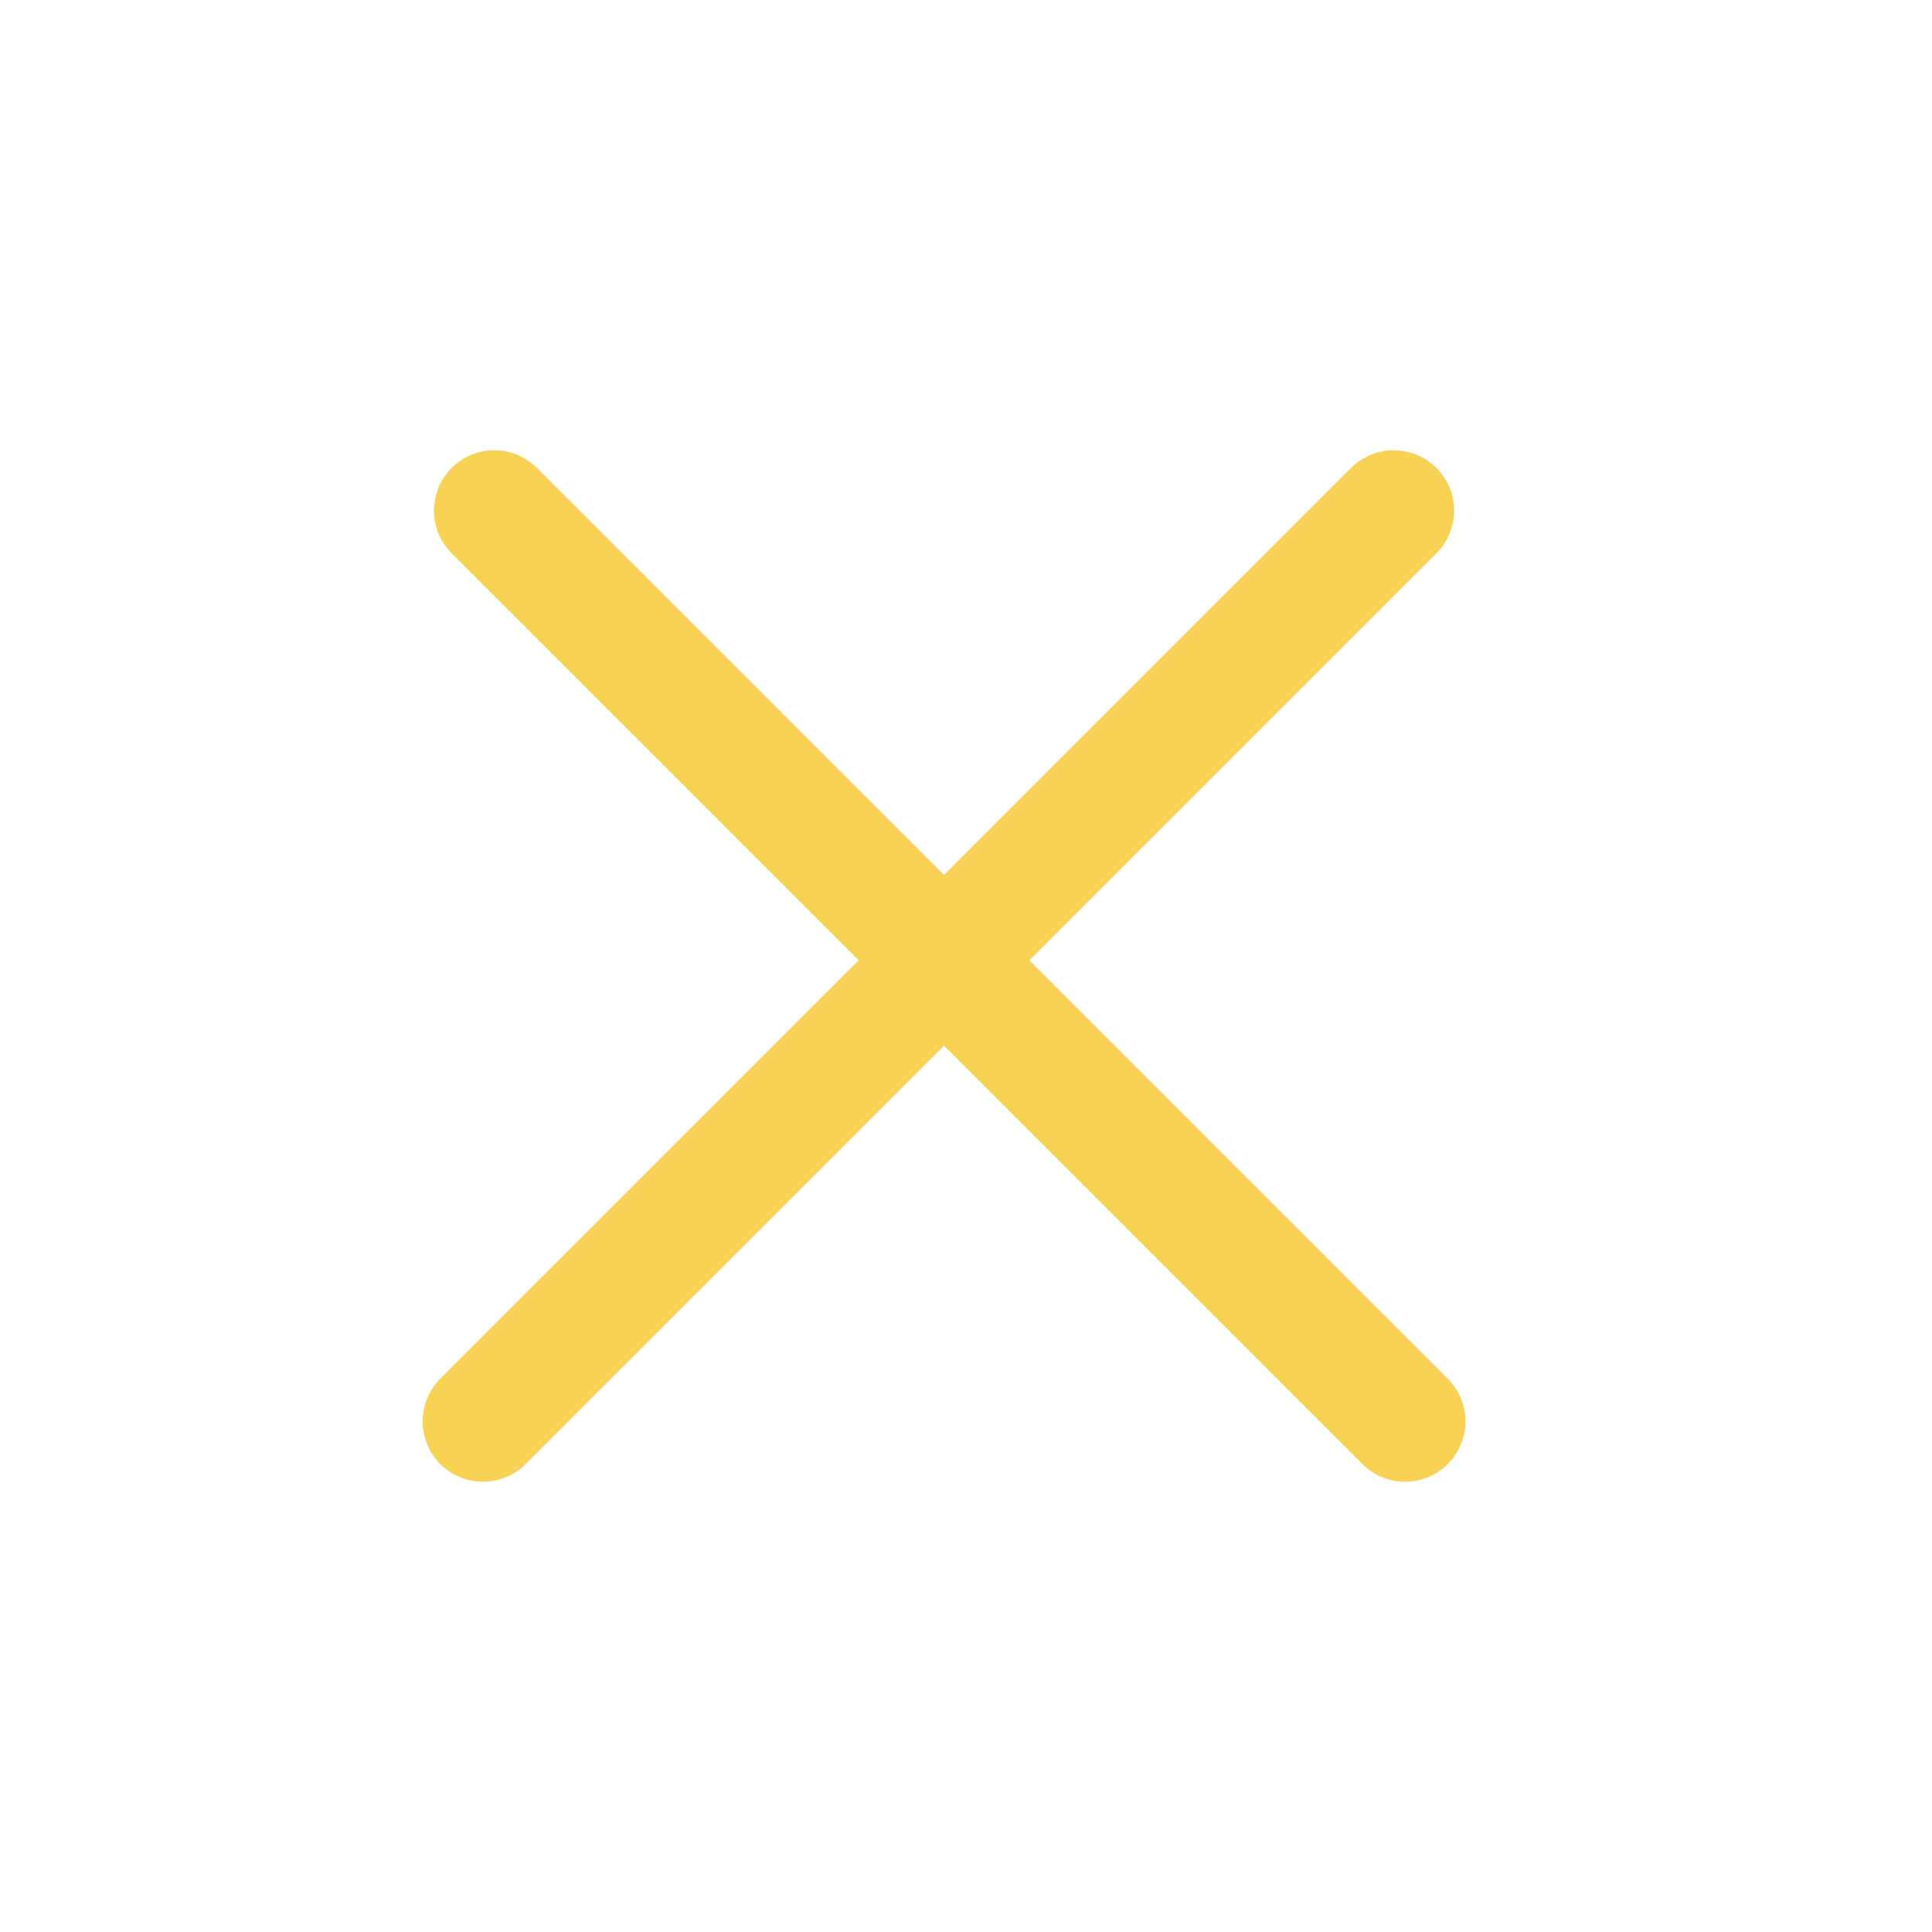
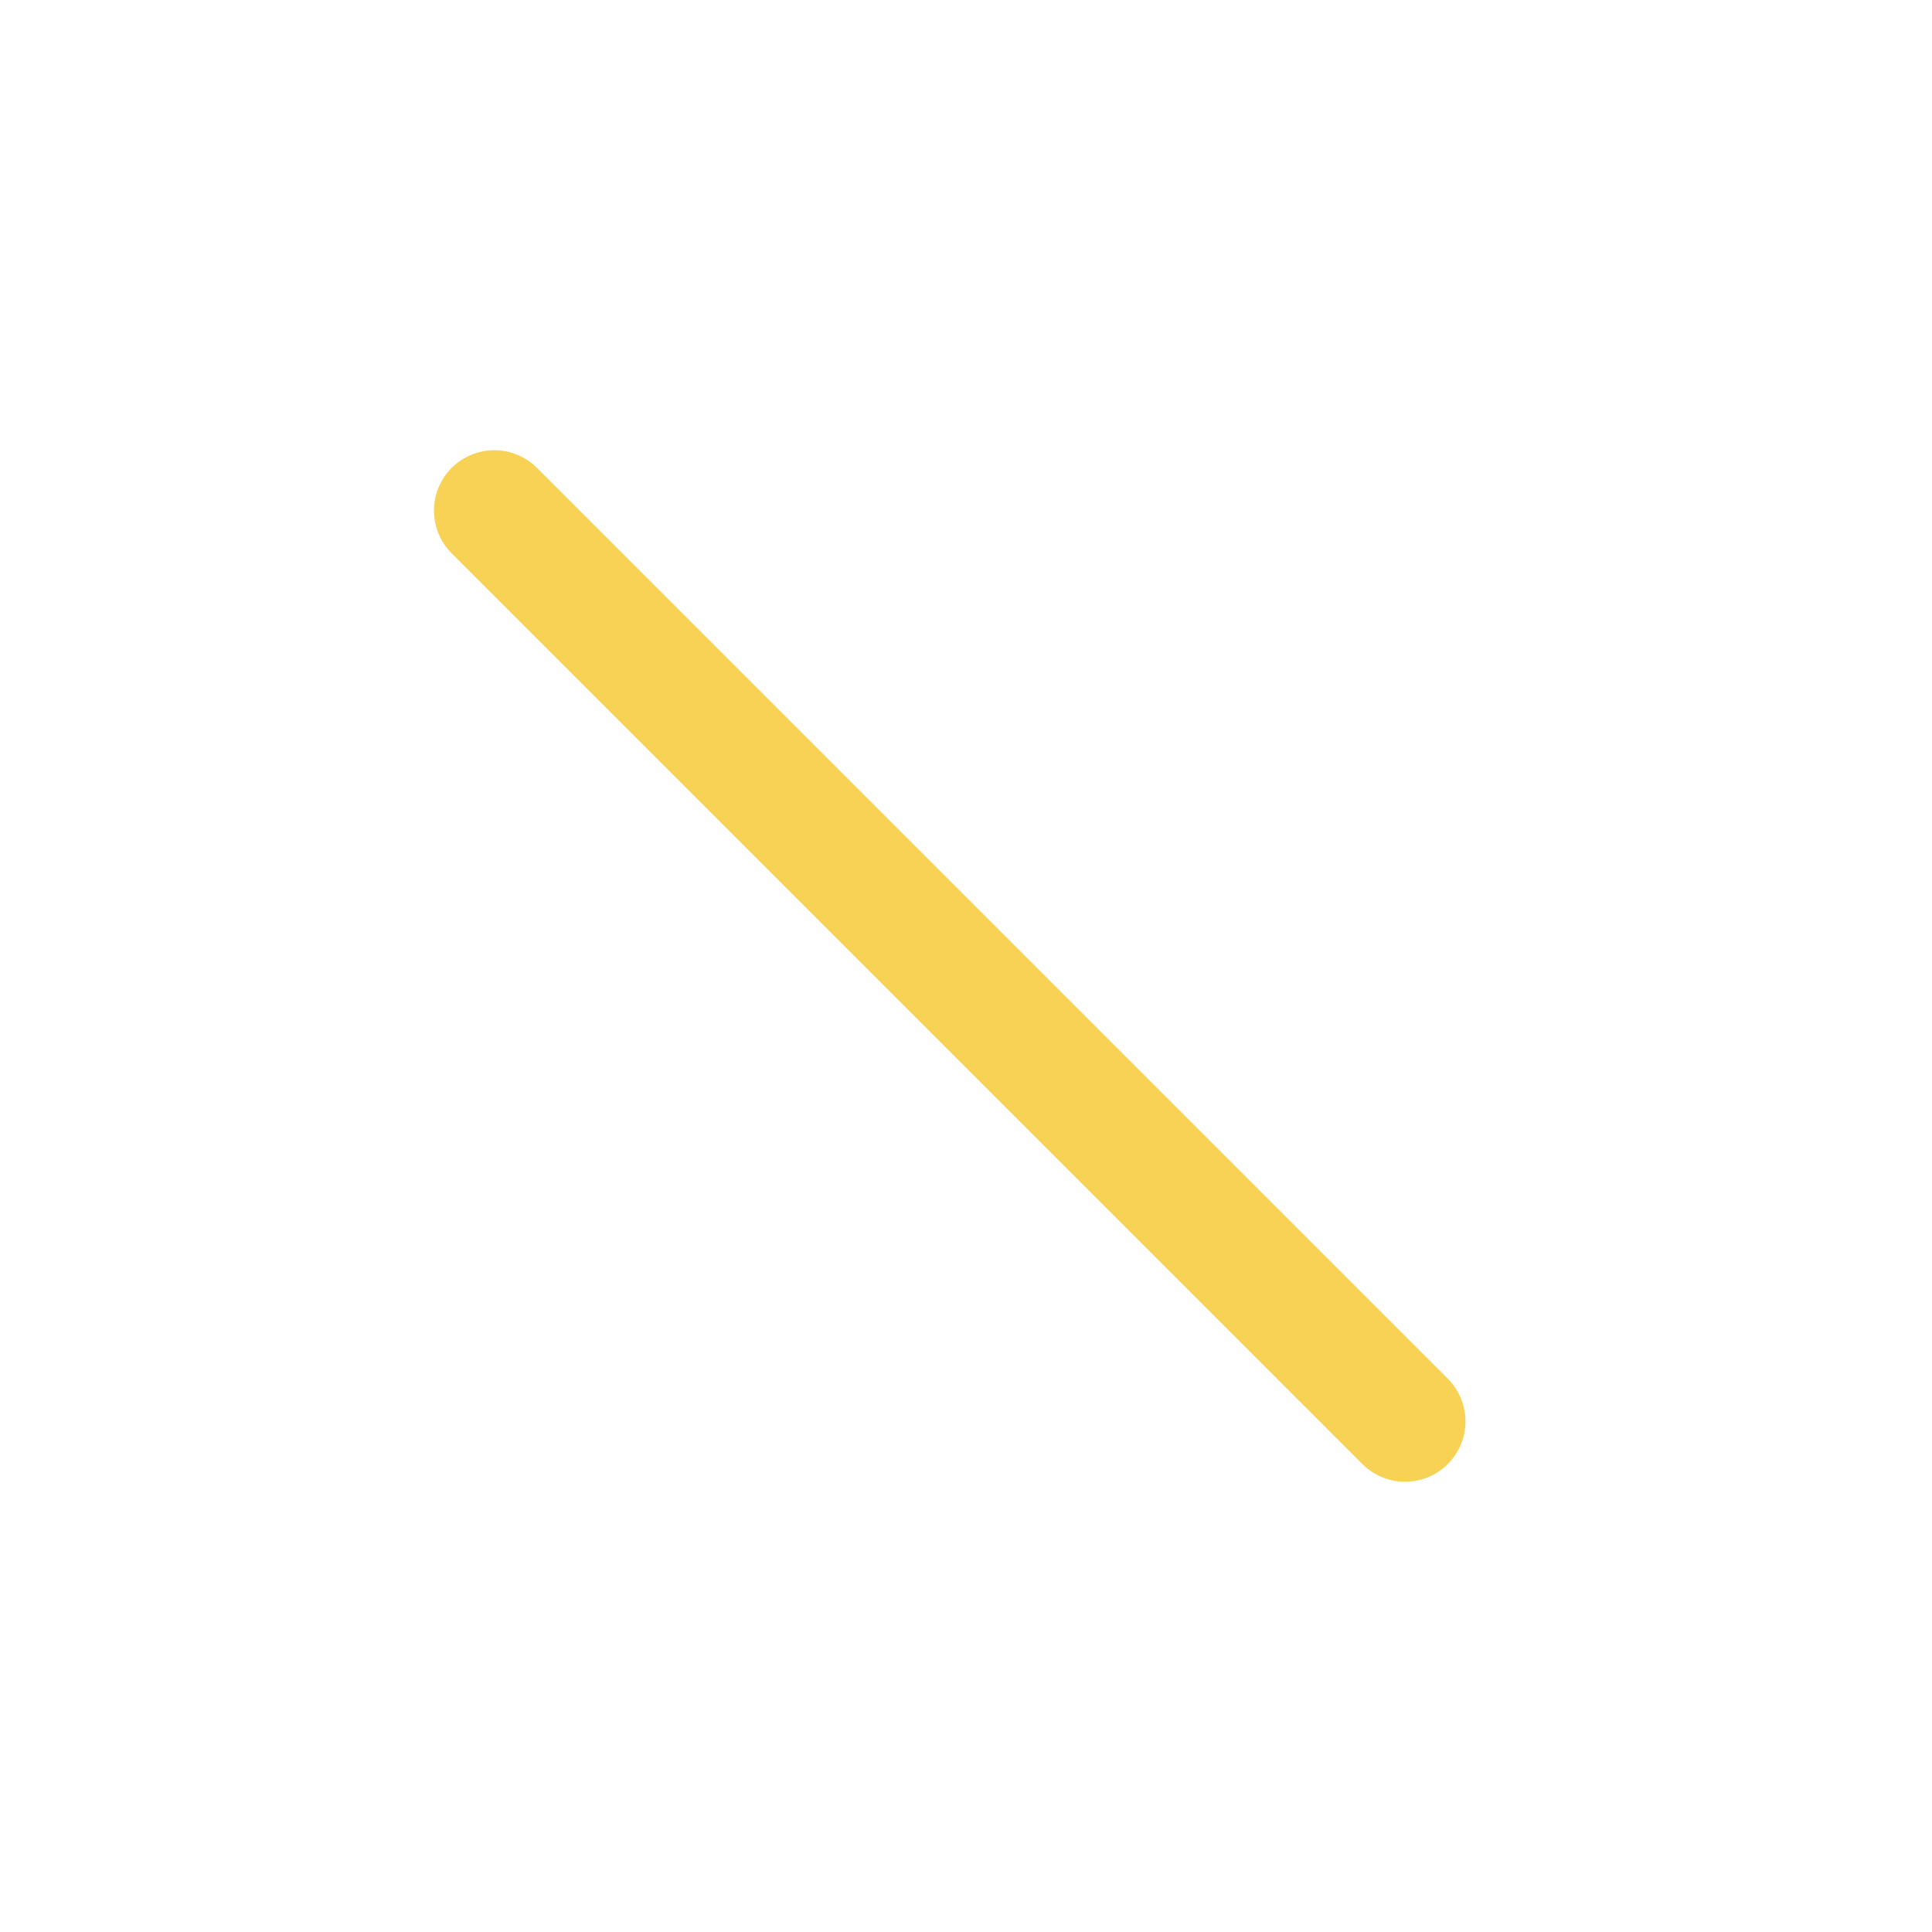
<svg xmlns="http://www.w3.org/2000/svg" width="44" height="44" viewBox="0 0 44 44" fill="none">
  <g clip-path="url(#clip0_2025_384)">
-     <path d="M11 32.371L31.742 11.629" stroke="#F7D254" stroke-width="2.75" stroke-linecap="round" stroke-linejoin="round" />
    <path d="M32 32.371L11.258 11.629" stroke="#F7D254" stroke-width="2.75" stroke-linecap="round" stroke-linejoin="round" />
  </g>
  <defs>
    <clipPath id="clip0_2025_384">
      <rect width="44" height="44" fill="white" transform="matrix(-1 0 0 1 44 0)" />
    </clipPath>
  </defs>
</svg>